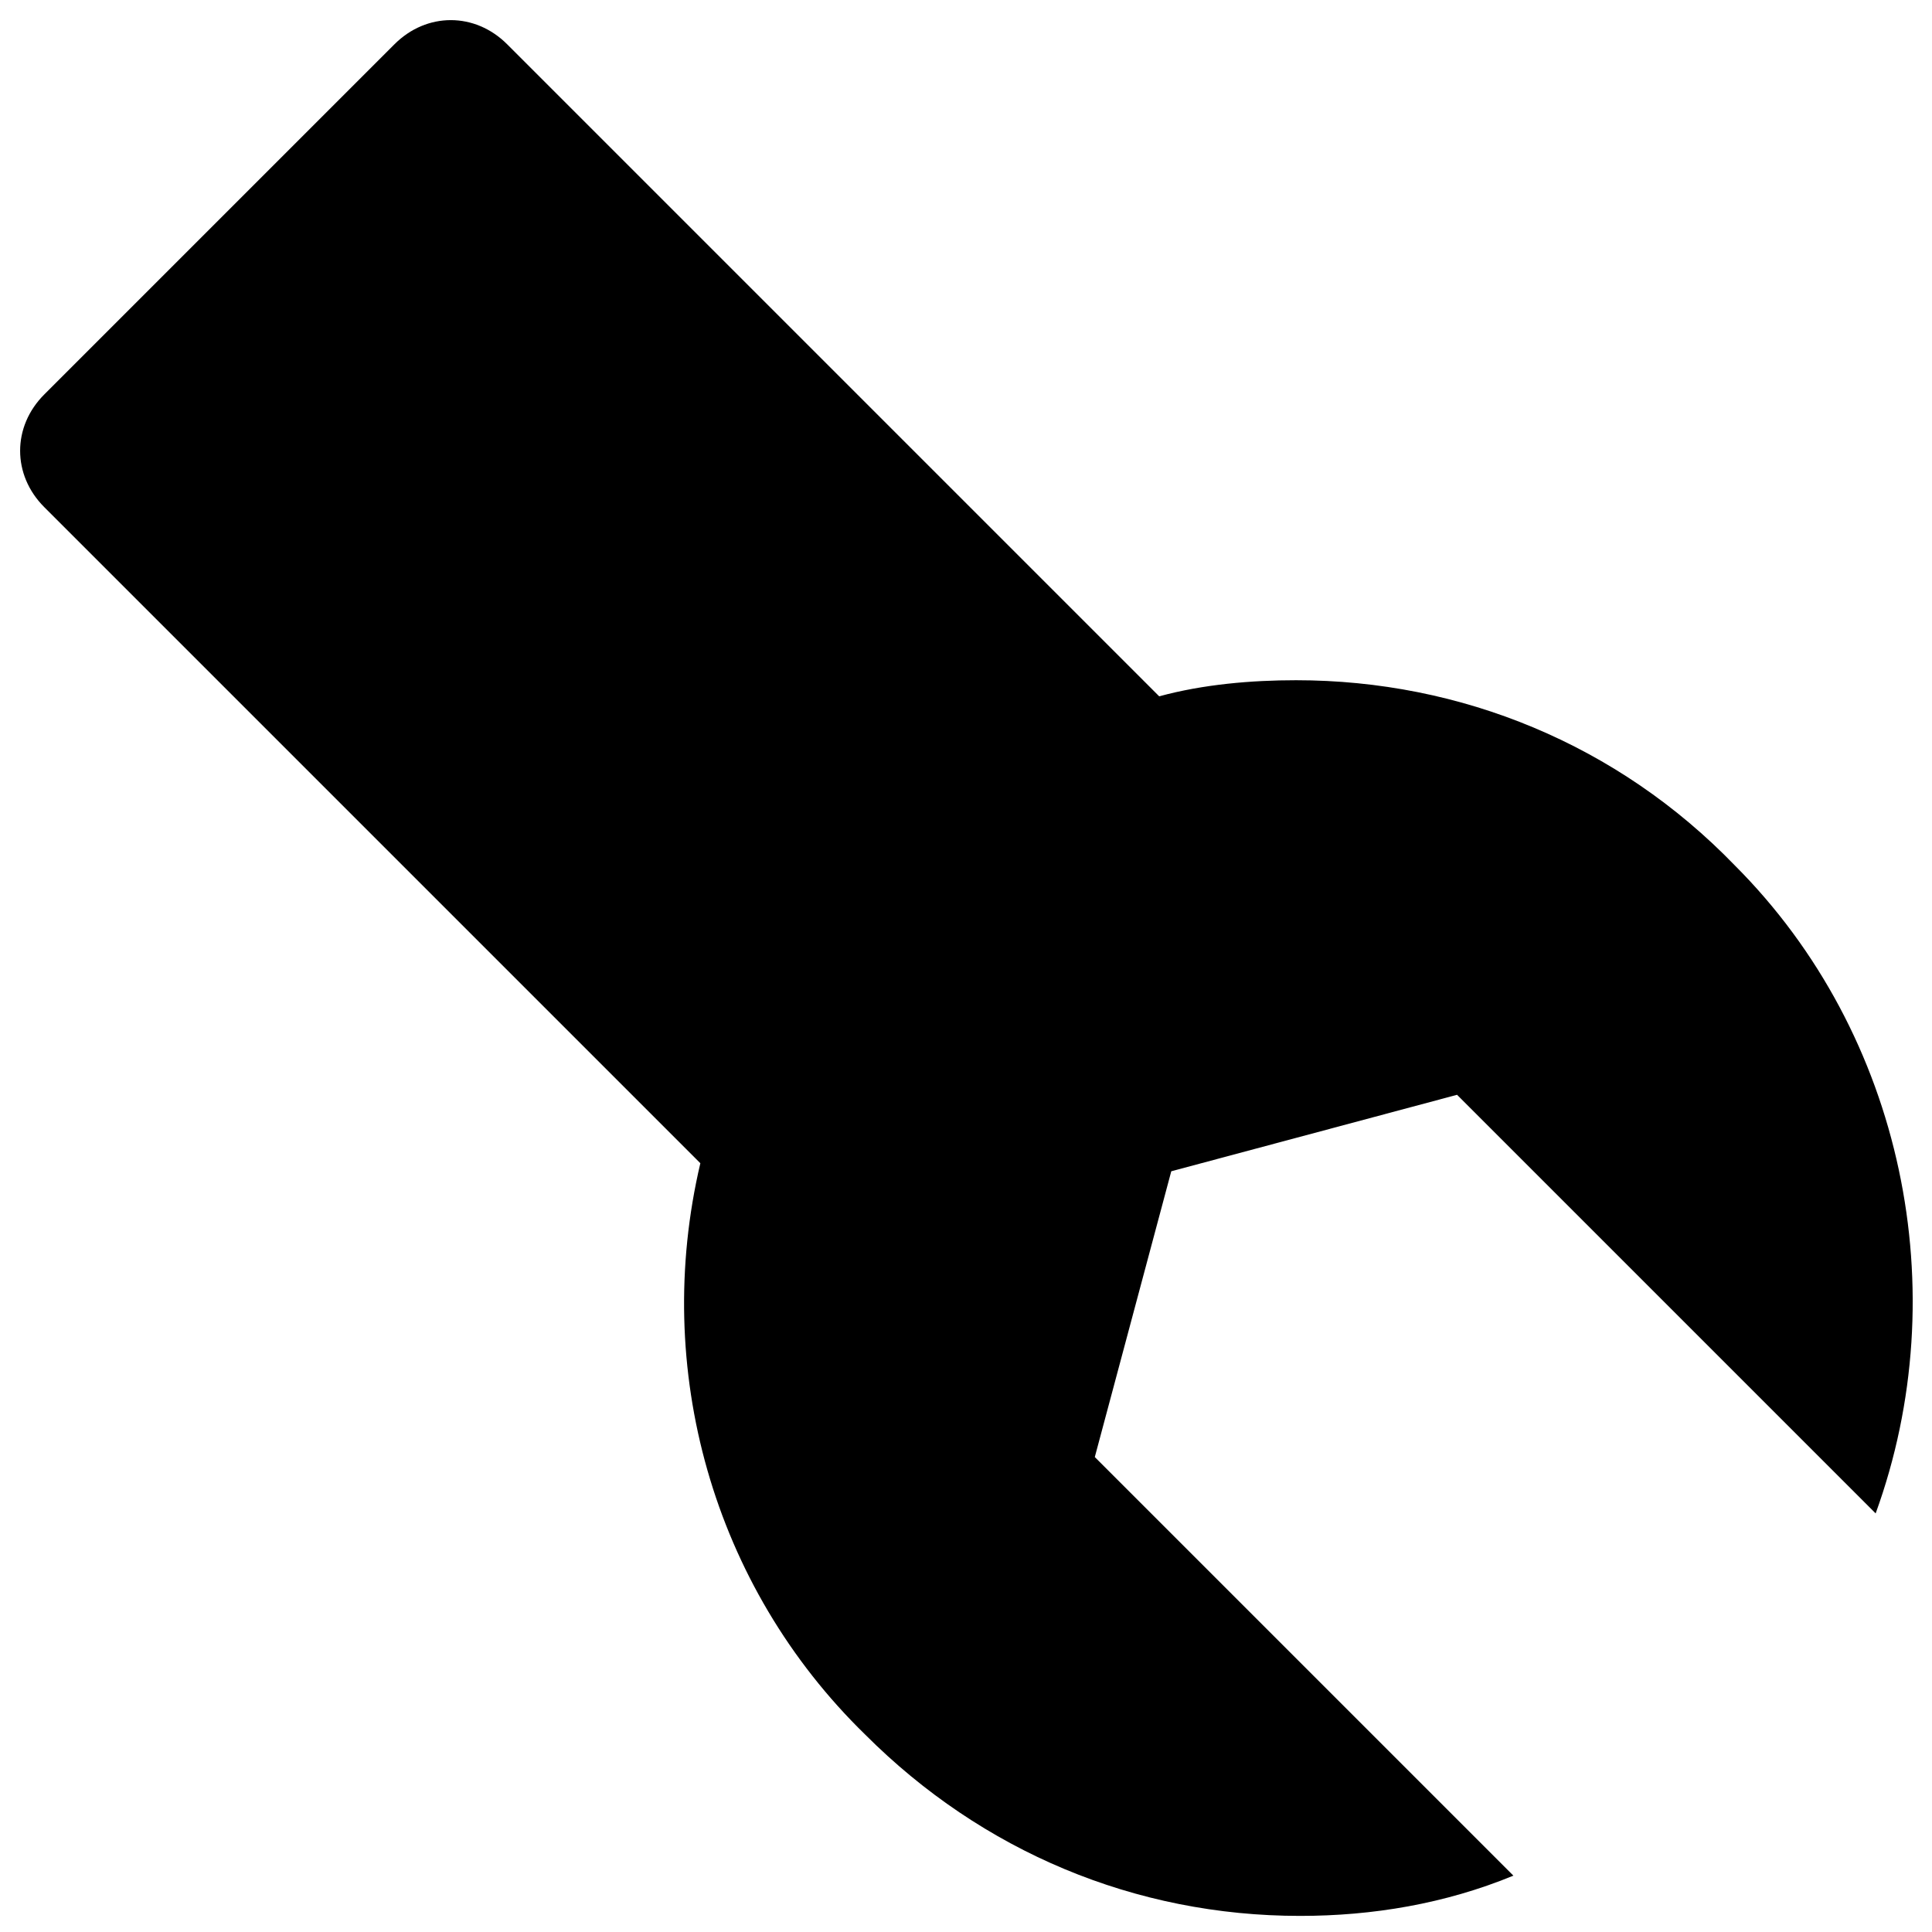
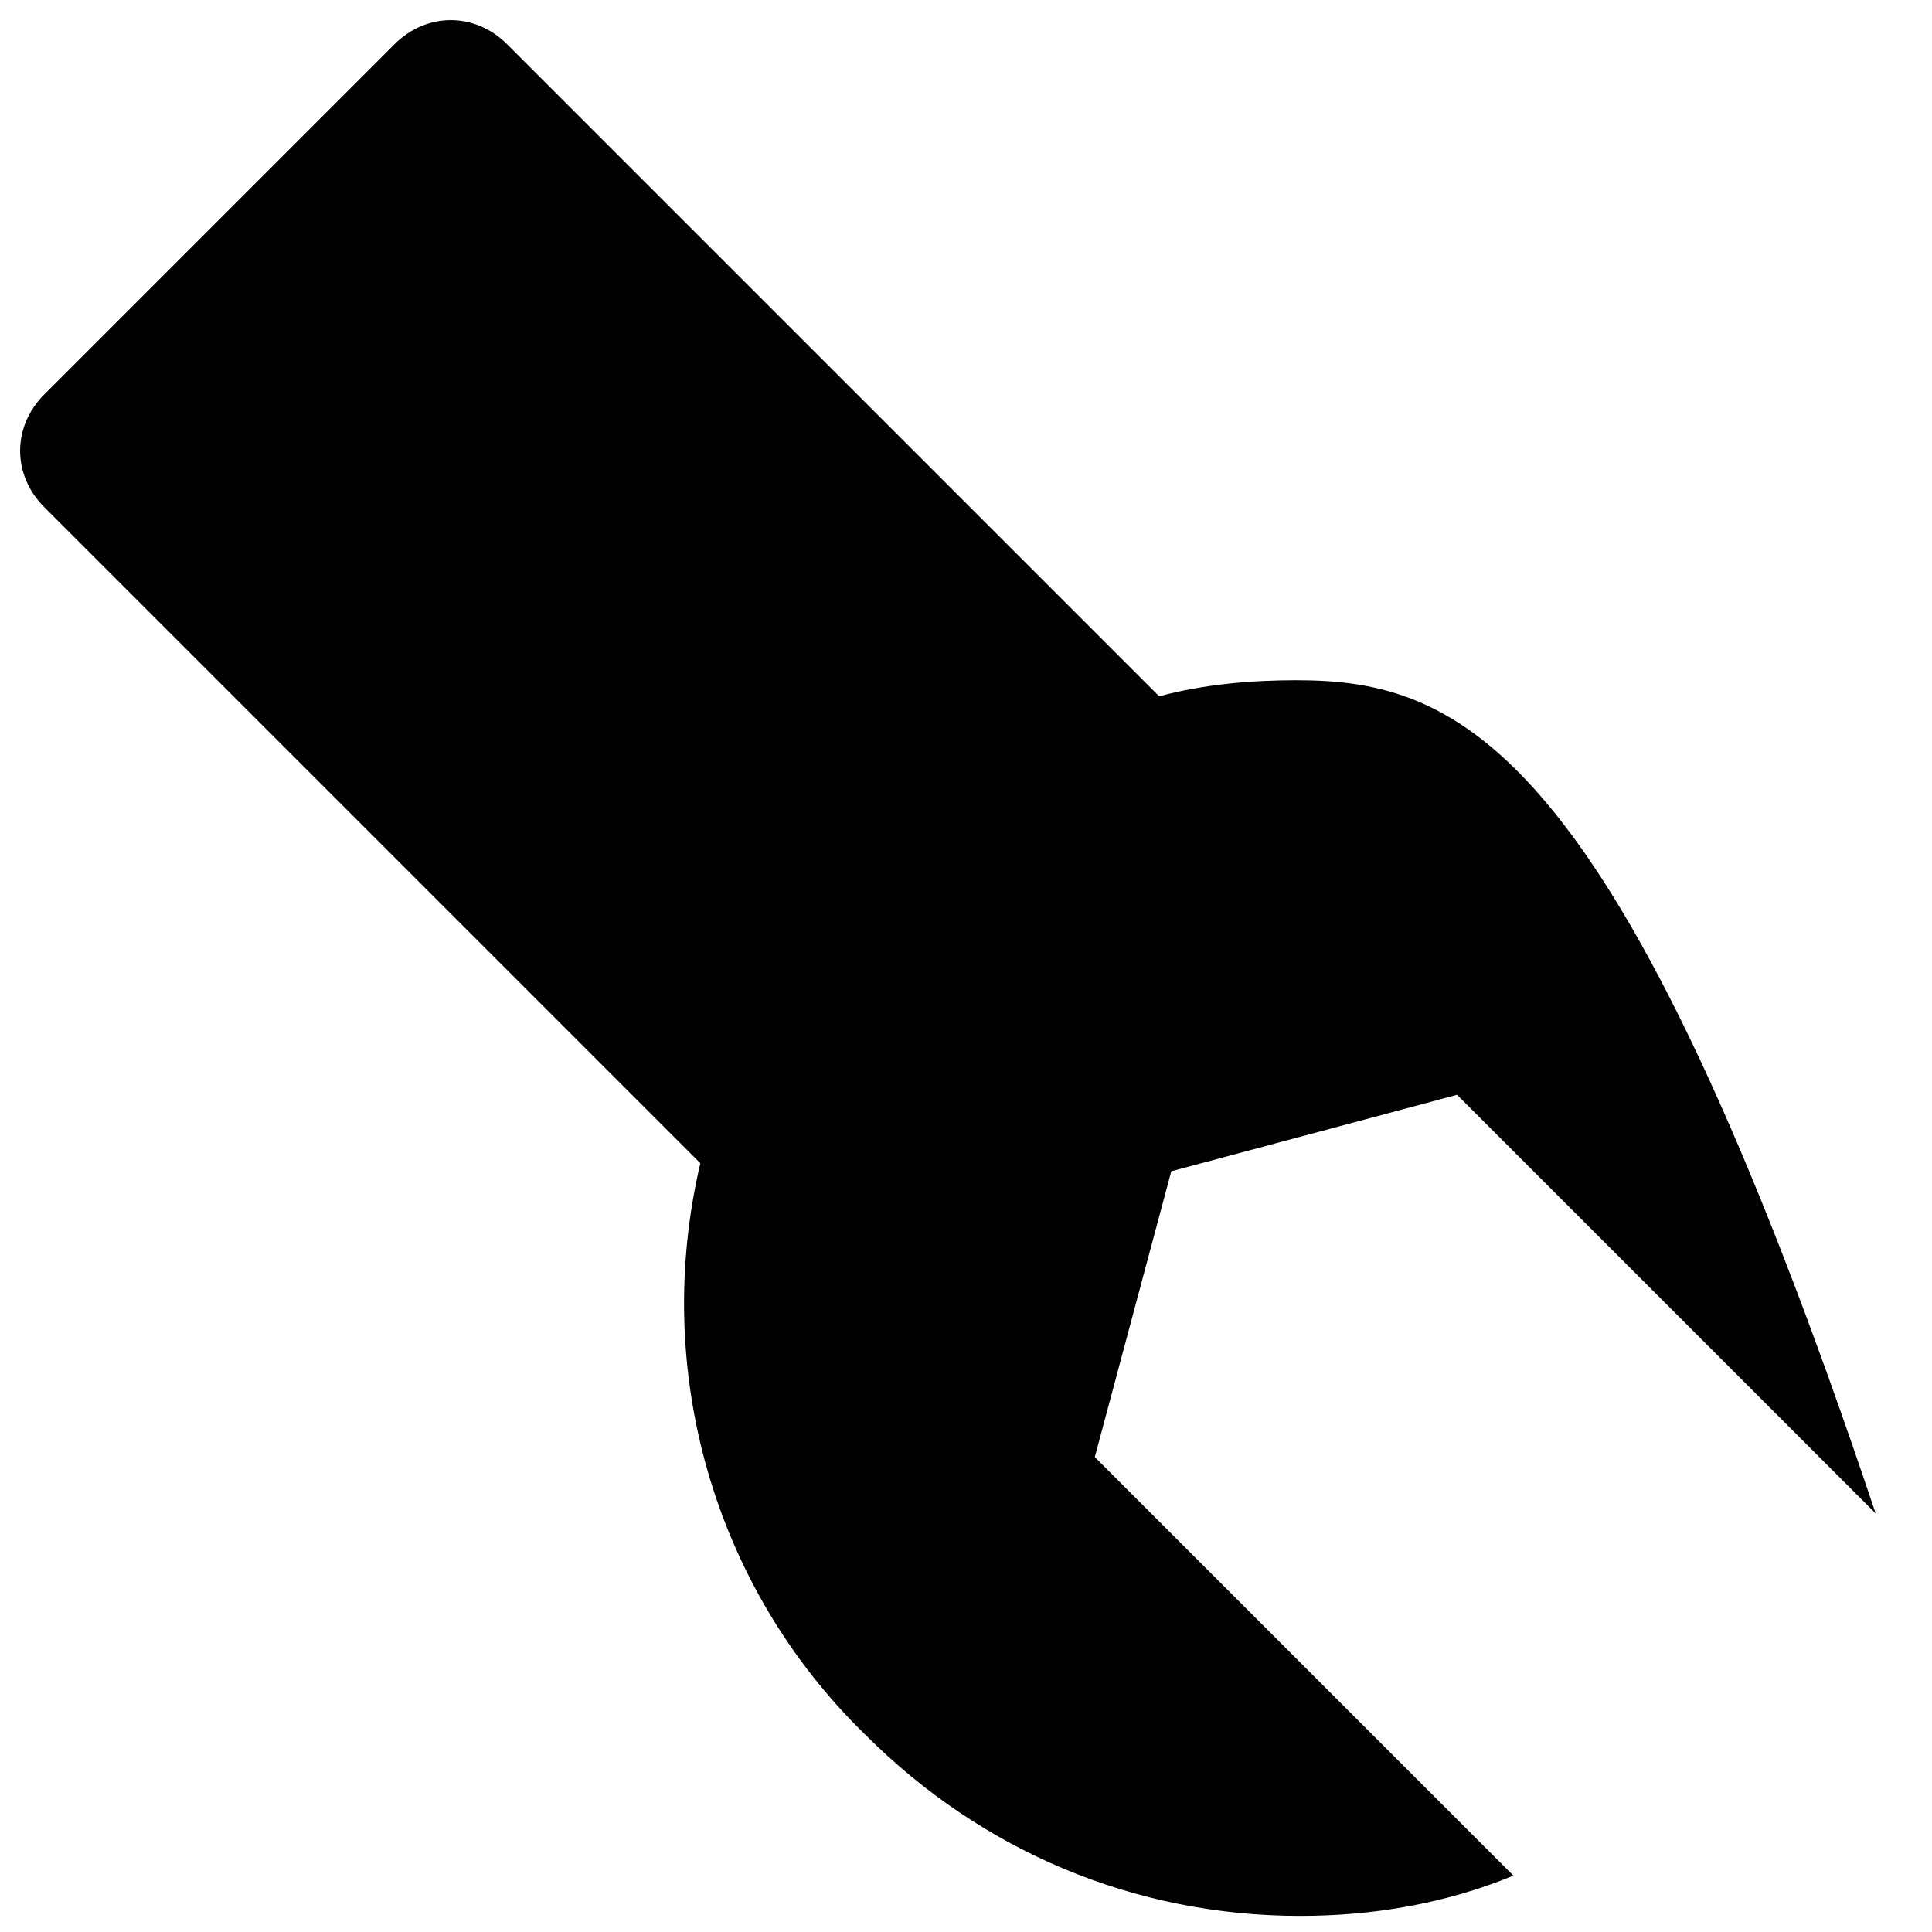
<svg xmlns="http://www.w3.org/2000/svg" version="1.1" id="Layer_1" x="0px" y="0px" viewBox="0 0 48 48" style="enable-background:new 0 0 48 48;" xml:space="preserve">
  <style type="text/css">
	.st0{stroke:#000000;stroke-width:4;stroke-linecap:round;stroke-linejoin:round;stroke-miterlimit:10;}
</style>
-   <path d="M32.2,16.9c-1.1,0-2.3,0.1-3.4,0.4L12.6,1.1c-0.8-0.8-2-0.8-2.8,0L1.1,9.8c-0.8,0.8-0.8,2,0,2.8l16.3,16.3  c-1.2,5.1,0.3,10.5,4.1,14.2c2.9,2.9,6.7,4.5,10.8,4.5c1.8,0,3.6-0.3,5.3-1L27.2,36.2l1.9-7.1l7.1-1.9l10.4,10.4  c2-5.5,0.7-11.9-3.5-16.1C40.2,18.5,36.3,16.9,32.2,16.9z" />
+   <path d="M32.2,16.9c-1.1,0-2.3,0.1-3.4,0.4L12.6,1.1c-0.8-0.8-2-0.8-2.8,0L1.1,9.8c-0.8,0.8-0.8,2,0,2.8l16.3,16.3  c-1.2,5.1,0.3,10.5,4.1,14.2c2.9,2.9,6.7,4.5,10.8,4.5c1.8,0,3.6-0.3,5.3-1L27.2,36.2l1.9-7.1l7.1-1.9l10.4,10.4  C40.2,18.5,36.3,16.9,32.2,16.9z" />
</svg>